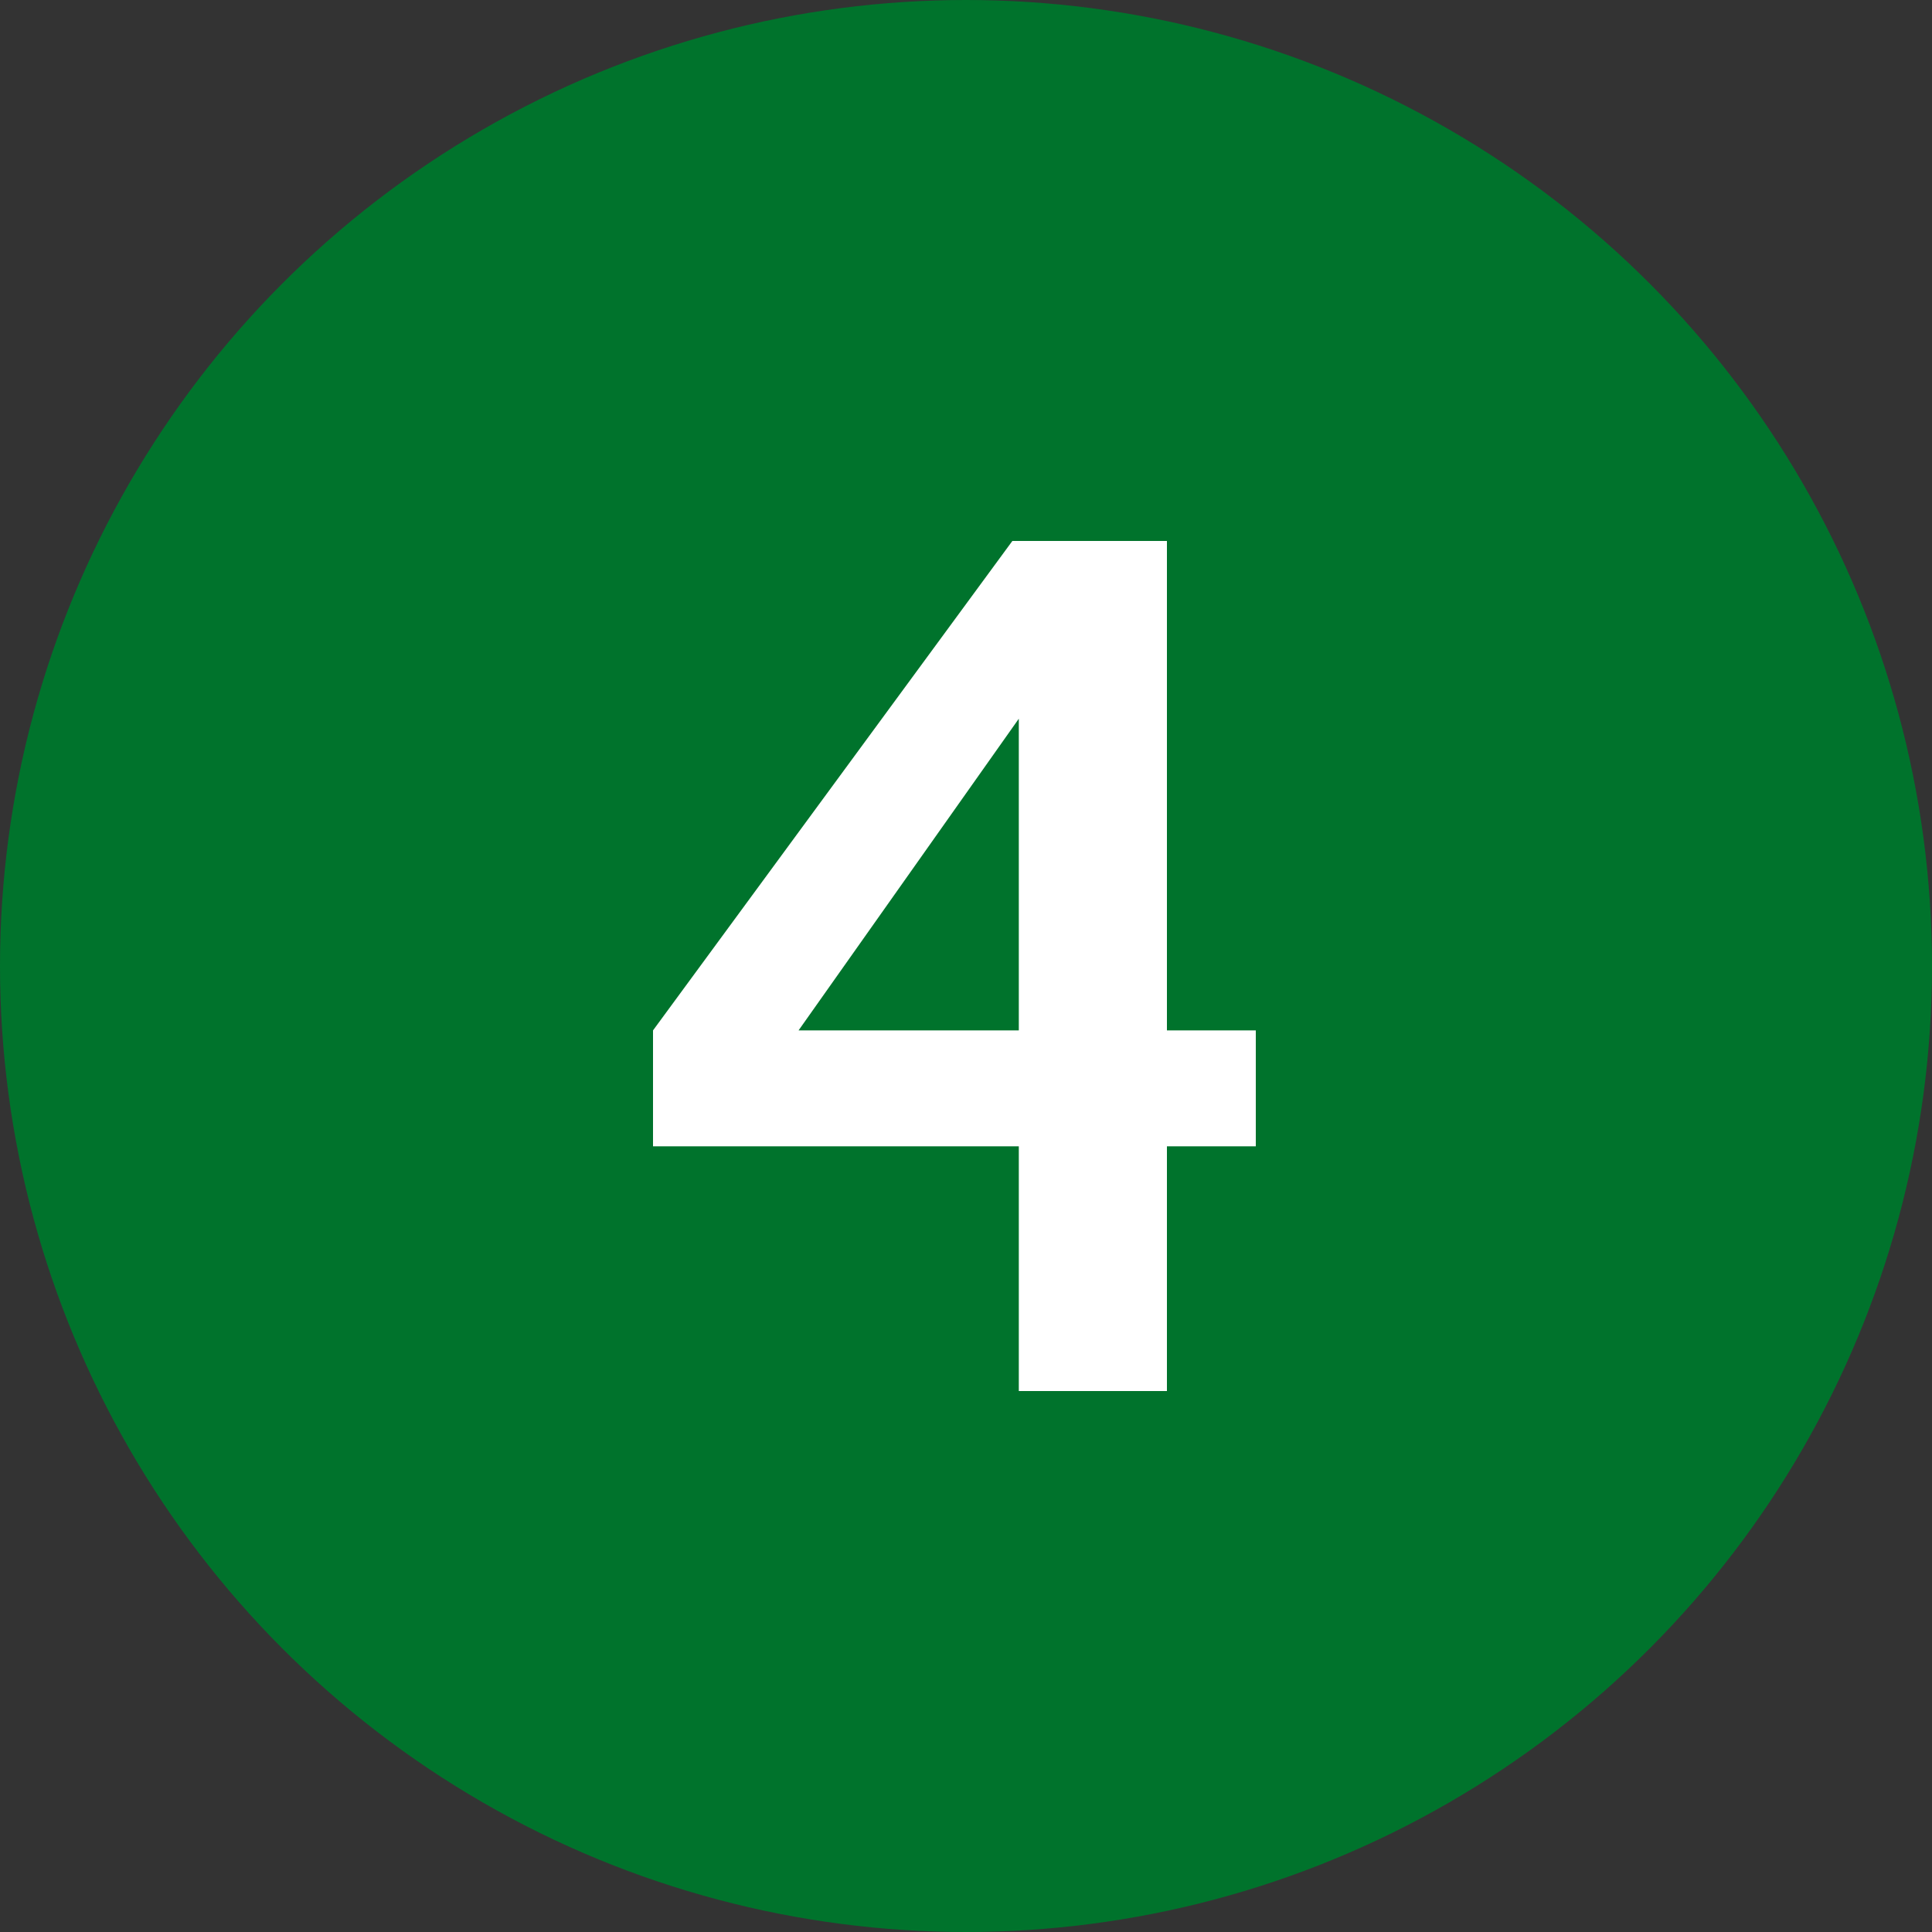
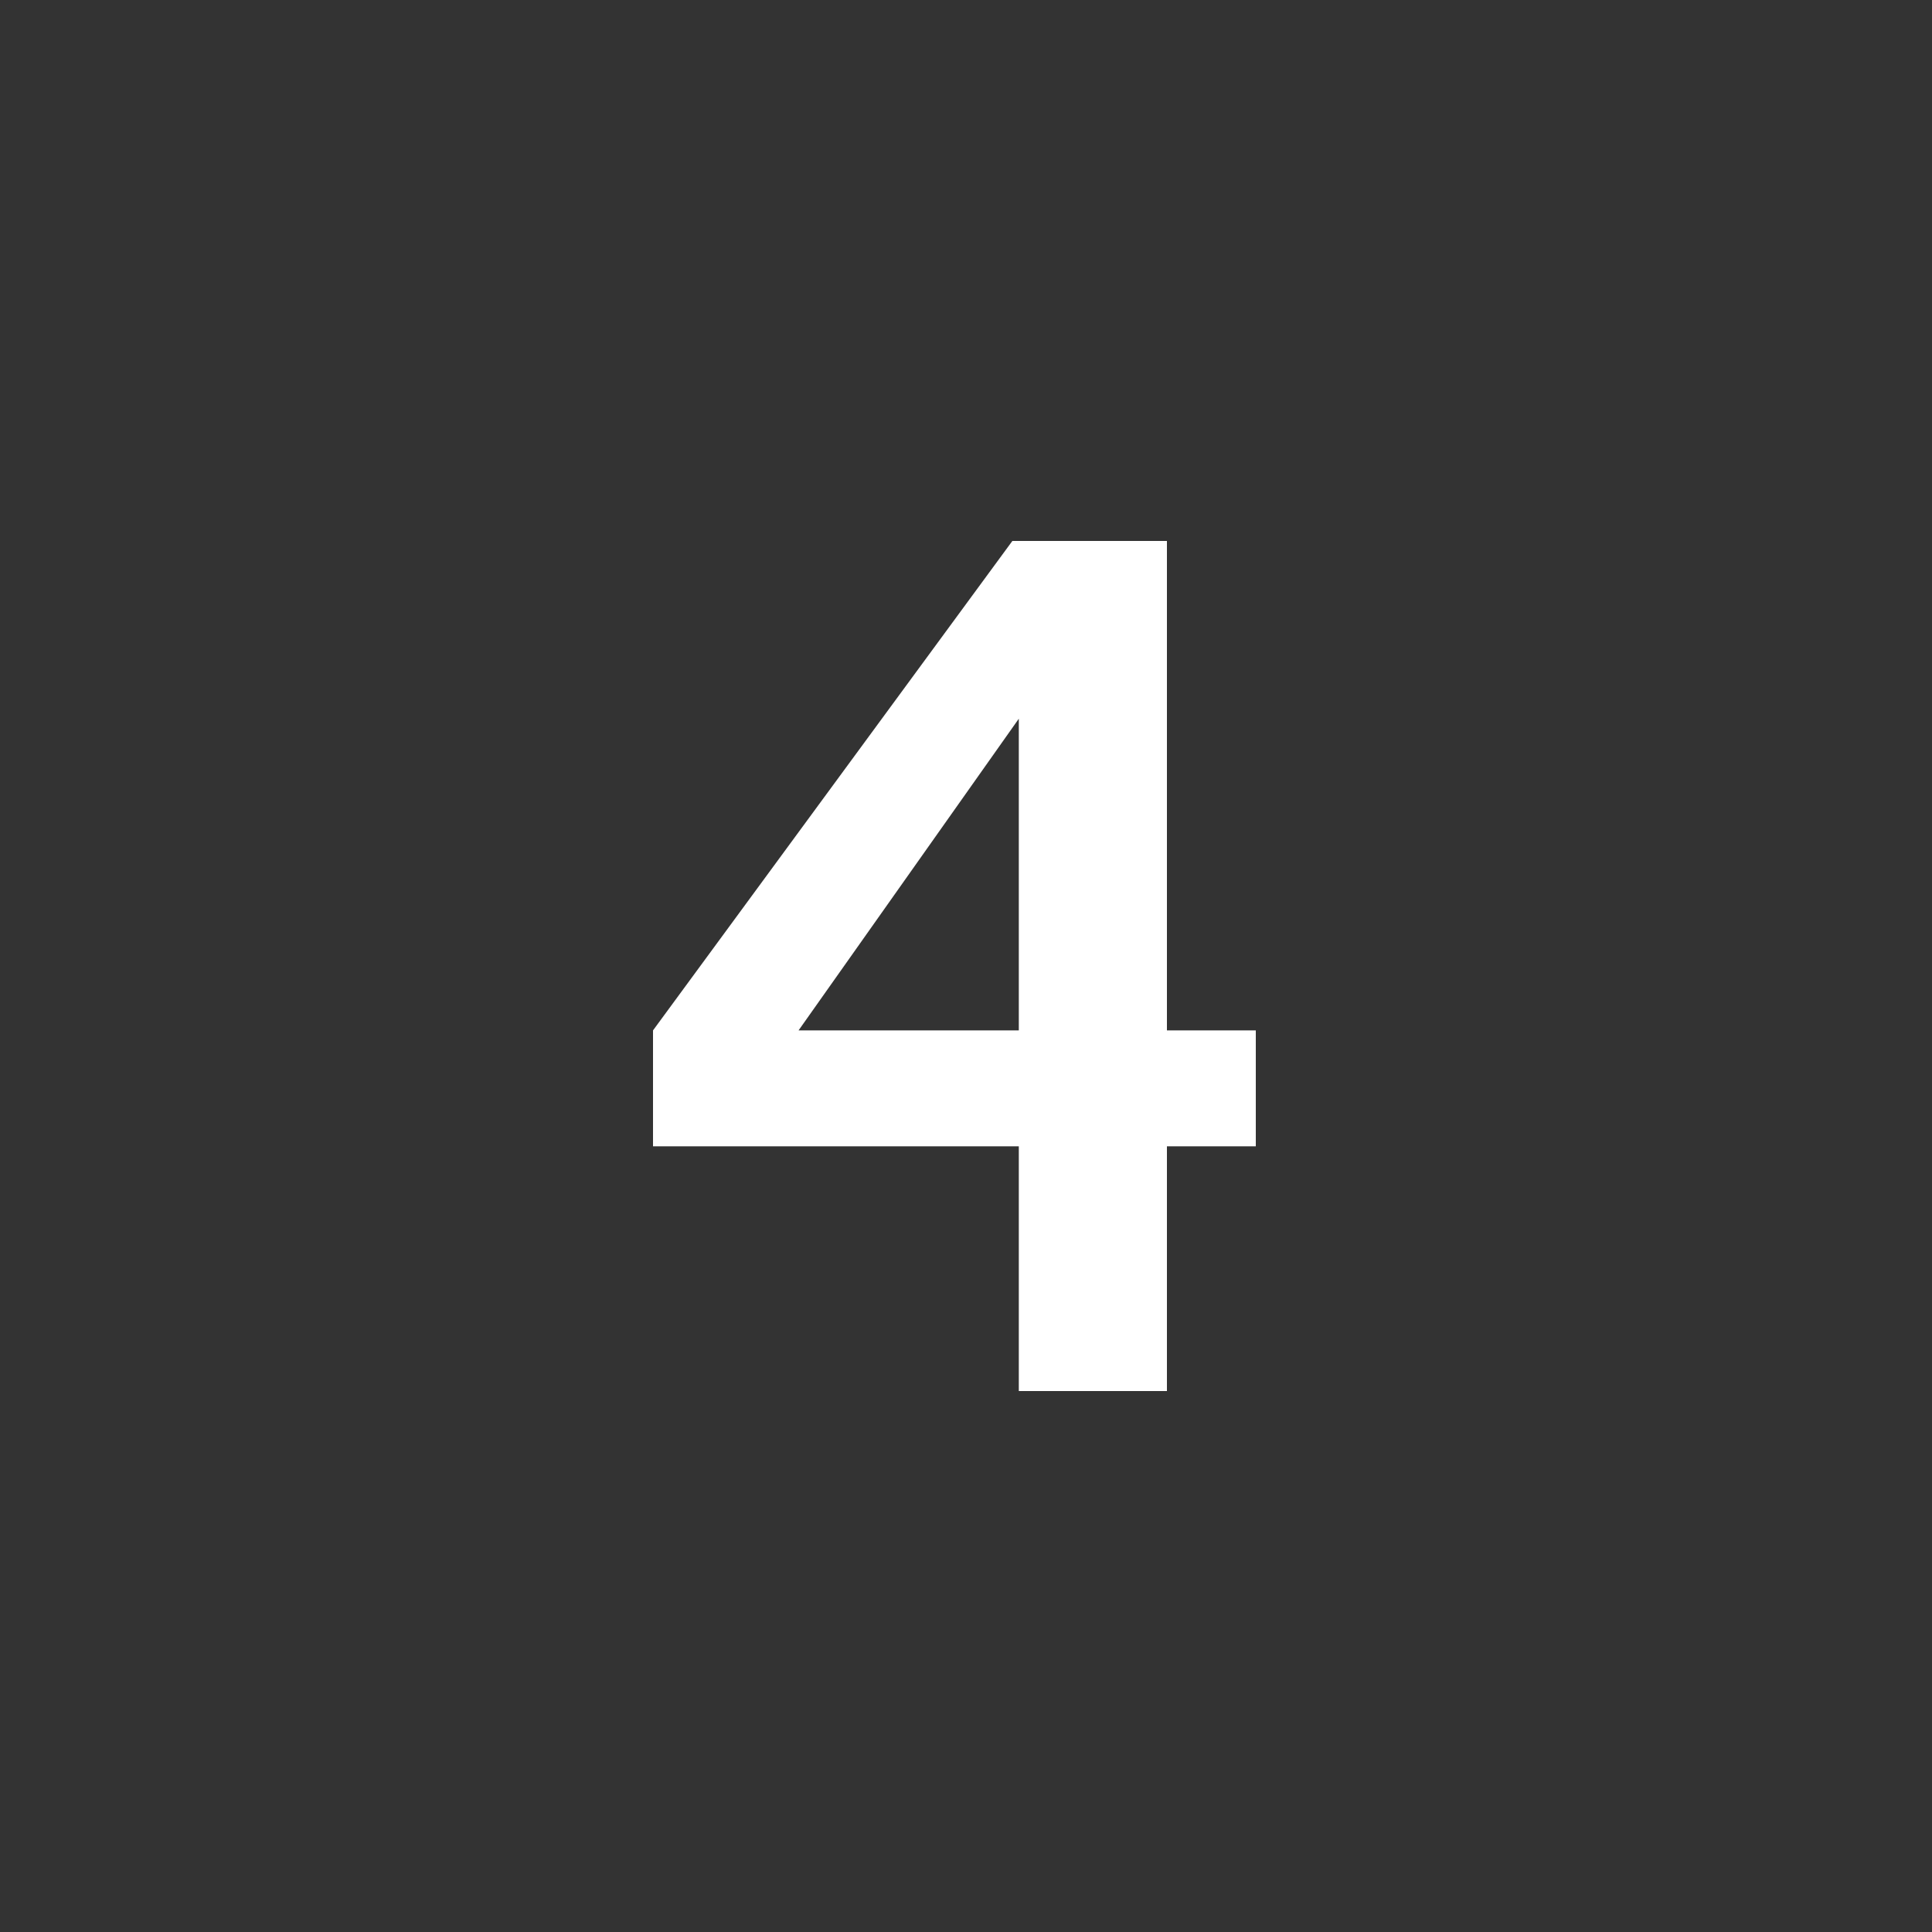
<svg xmlns="http://www.w3.org/2000/svg" width="150px" height="150px" viewBox="0 0 150 150" version="1.1">
  <rect x="0" y="0" width="150" height="150" fill="#333333" stroke="none" />
  <title>4_green</title>
  <g id="Page-1" stroke="none" stroke-width="1" fill="none" fill-rule="evenodd">
    <g id="Schöllbau_Hausbau-Planer_MAIN" transform="translate(-1037, -3220)">
      <g id="4" transform="translate(641, 2995)">
        <g id="4_green" transform="translate(396, 225)">
-           <circle id="Oval-Copy-3" fill="#00732C" cx="75" cy="75" r="75" />
          <path d="M90.6,108 L90.6,89 L97.5,89 L97.5,80 L90.6,80 L90.6,42 L78.6,42 L50.7,80 L50.7,89 L79.1,89 L79.1,108 L90.6,108 Z M79.1,80 L62,80 L79.1,55.8 L79.1,80 Z" id="4" fill="#FFFFFF" fill-rule="nonzero" />
        </g>
      </g>
    </g>
  </g>
</svg>